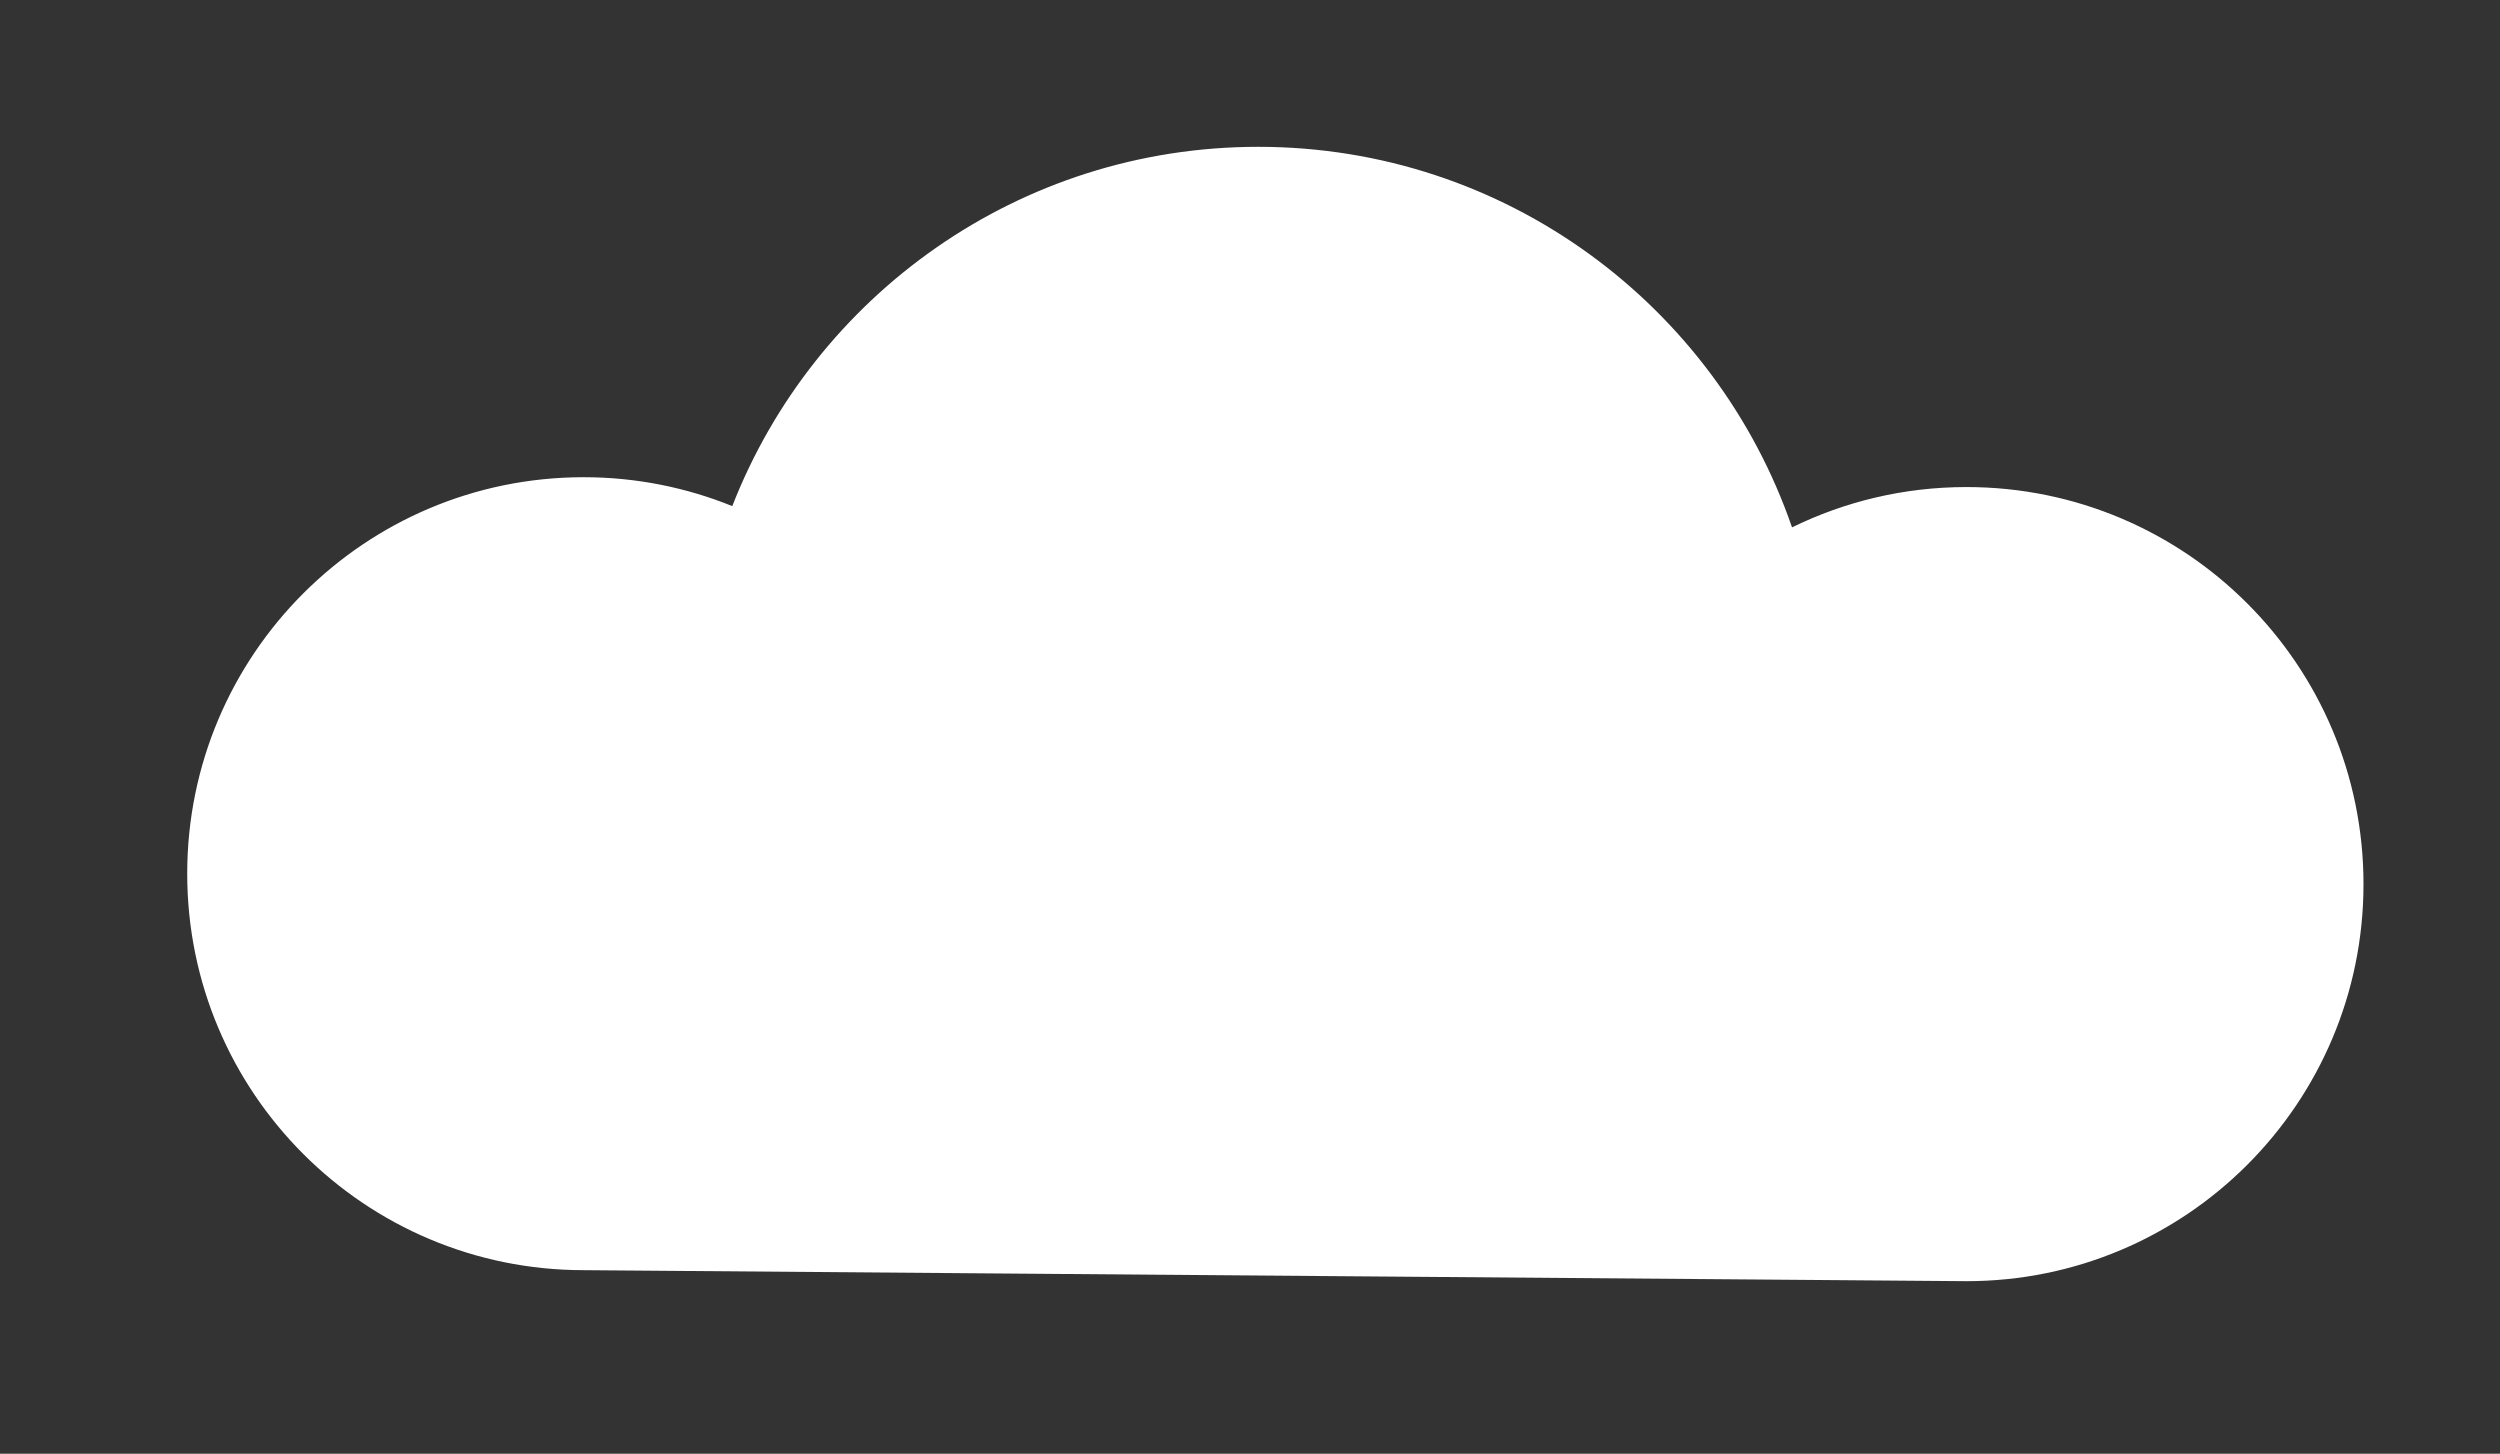
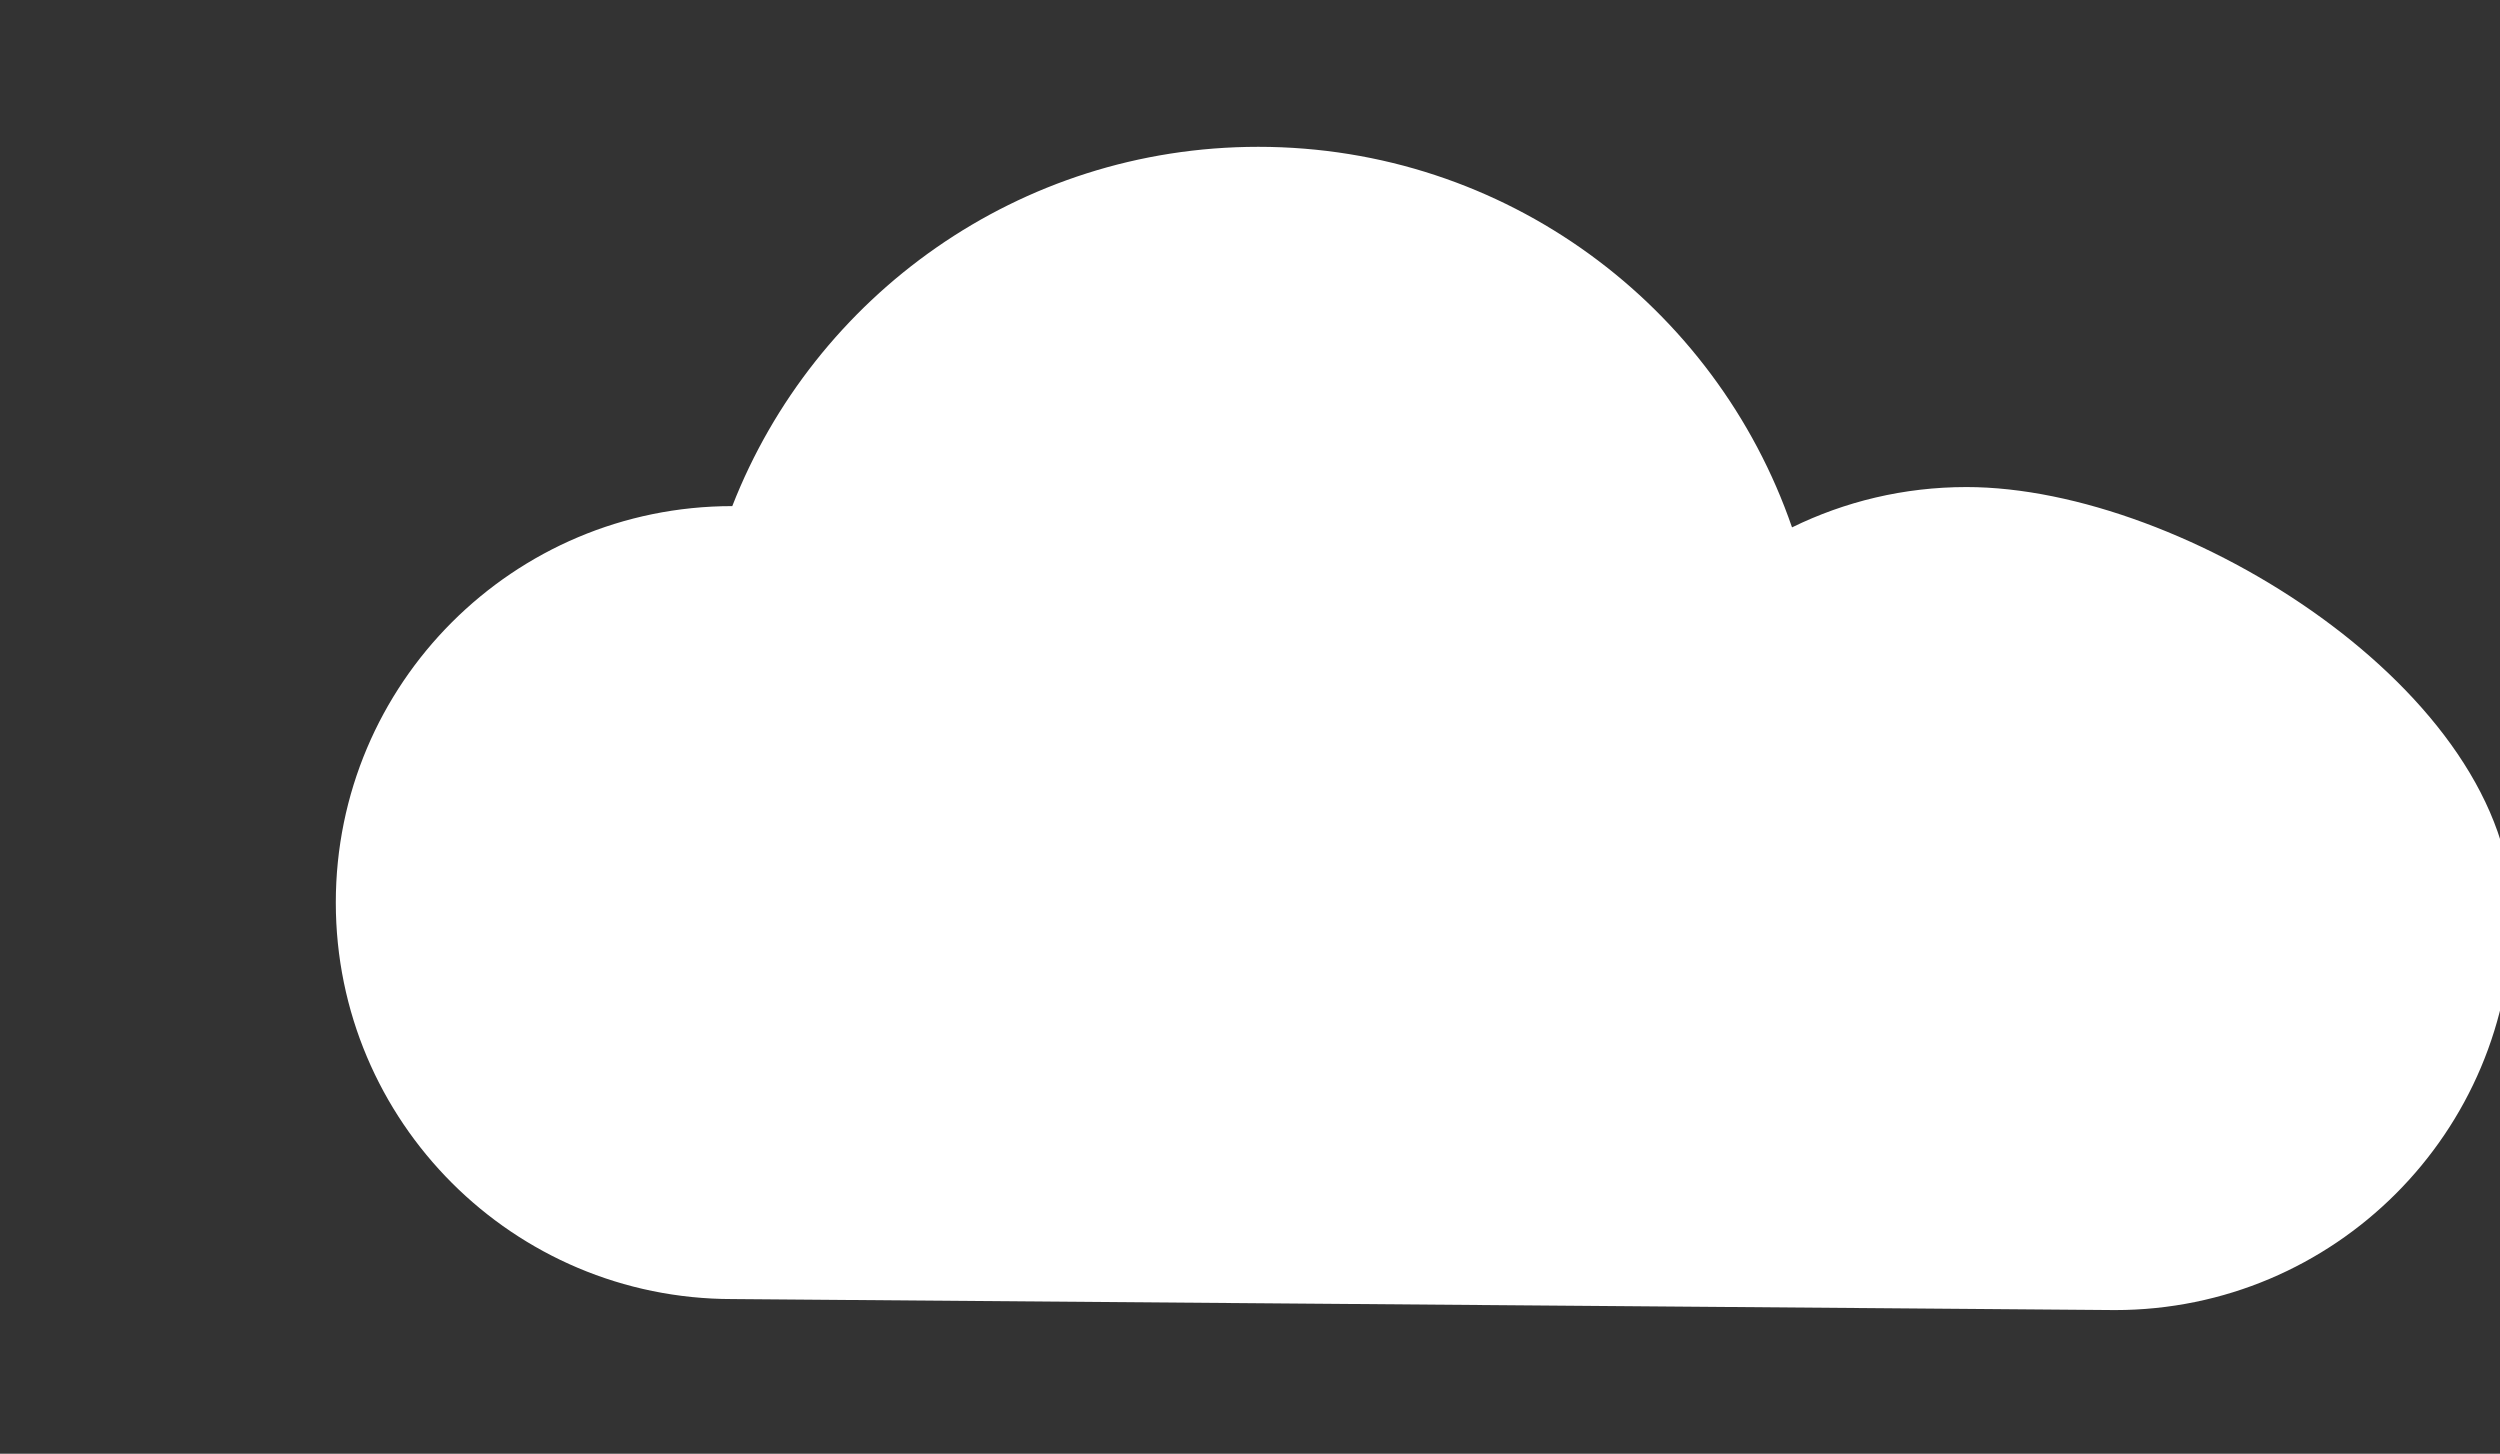
<svg xmlns="http://www.w3.org/2000/svg" x="0px" y="0px" width="100%" viewBox="0 0 454 263.996" style="vertical-align: middle; max-width: 100%; width: 100%;">
  <rect x="0" y="0" width="454" height="263.996" fill="#333333" stroke="none" />
-   <path d="M357.106,88.449c-11.365,0-22.112,2.638-31.674,7.322c-13.851-40.215-52.015-69.109-96.933-69.109   c-43.467,0-80.611,27.058-95.516,65.247c-8.336-3.373-17.439-5.247-26.984-5.247c-39.765,0-72,32.235-72,72s32.235,72,72,72l0,0   l251.106,2l0,0c39.823,0,72.106-32.283,72.106-72.106S396.929,88.449,357.106,88.449z" fill="#ffffff" />
+   <path d="M357.106,88.449c-11.365,0-22.112,2.638-31.674,7.322c-13.851-40.215-52.015-69.109-96.933-69.109   c-43.467,0-80.611,27.058-95.516,65.247c-39.765,0-72,32.235-72,72s32.235,72,72,72l0,0   l251.106,2l0,0c39.823,0,72.106-32.283,72.106-72.106S396.929,88.449,357.106,88.449z" fill="#ffffff" />
</svg>